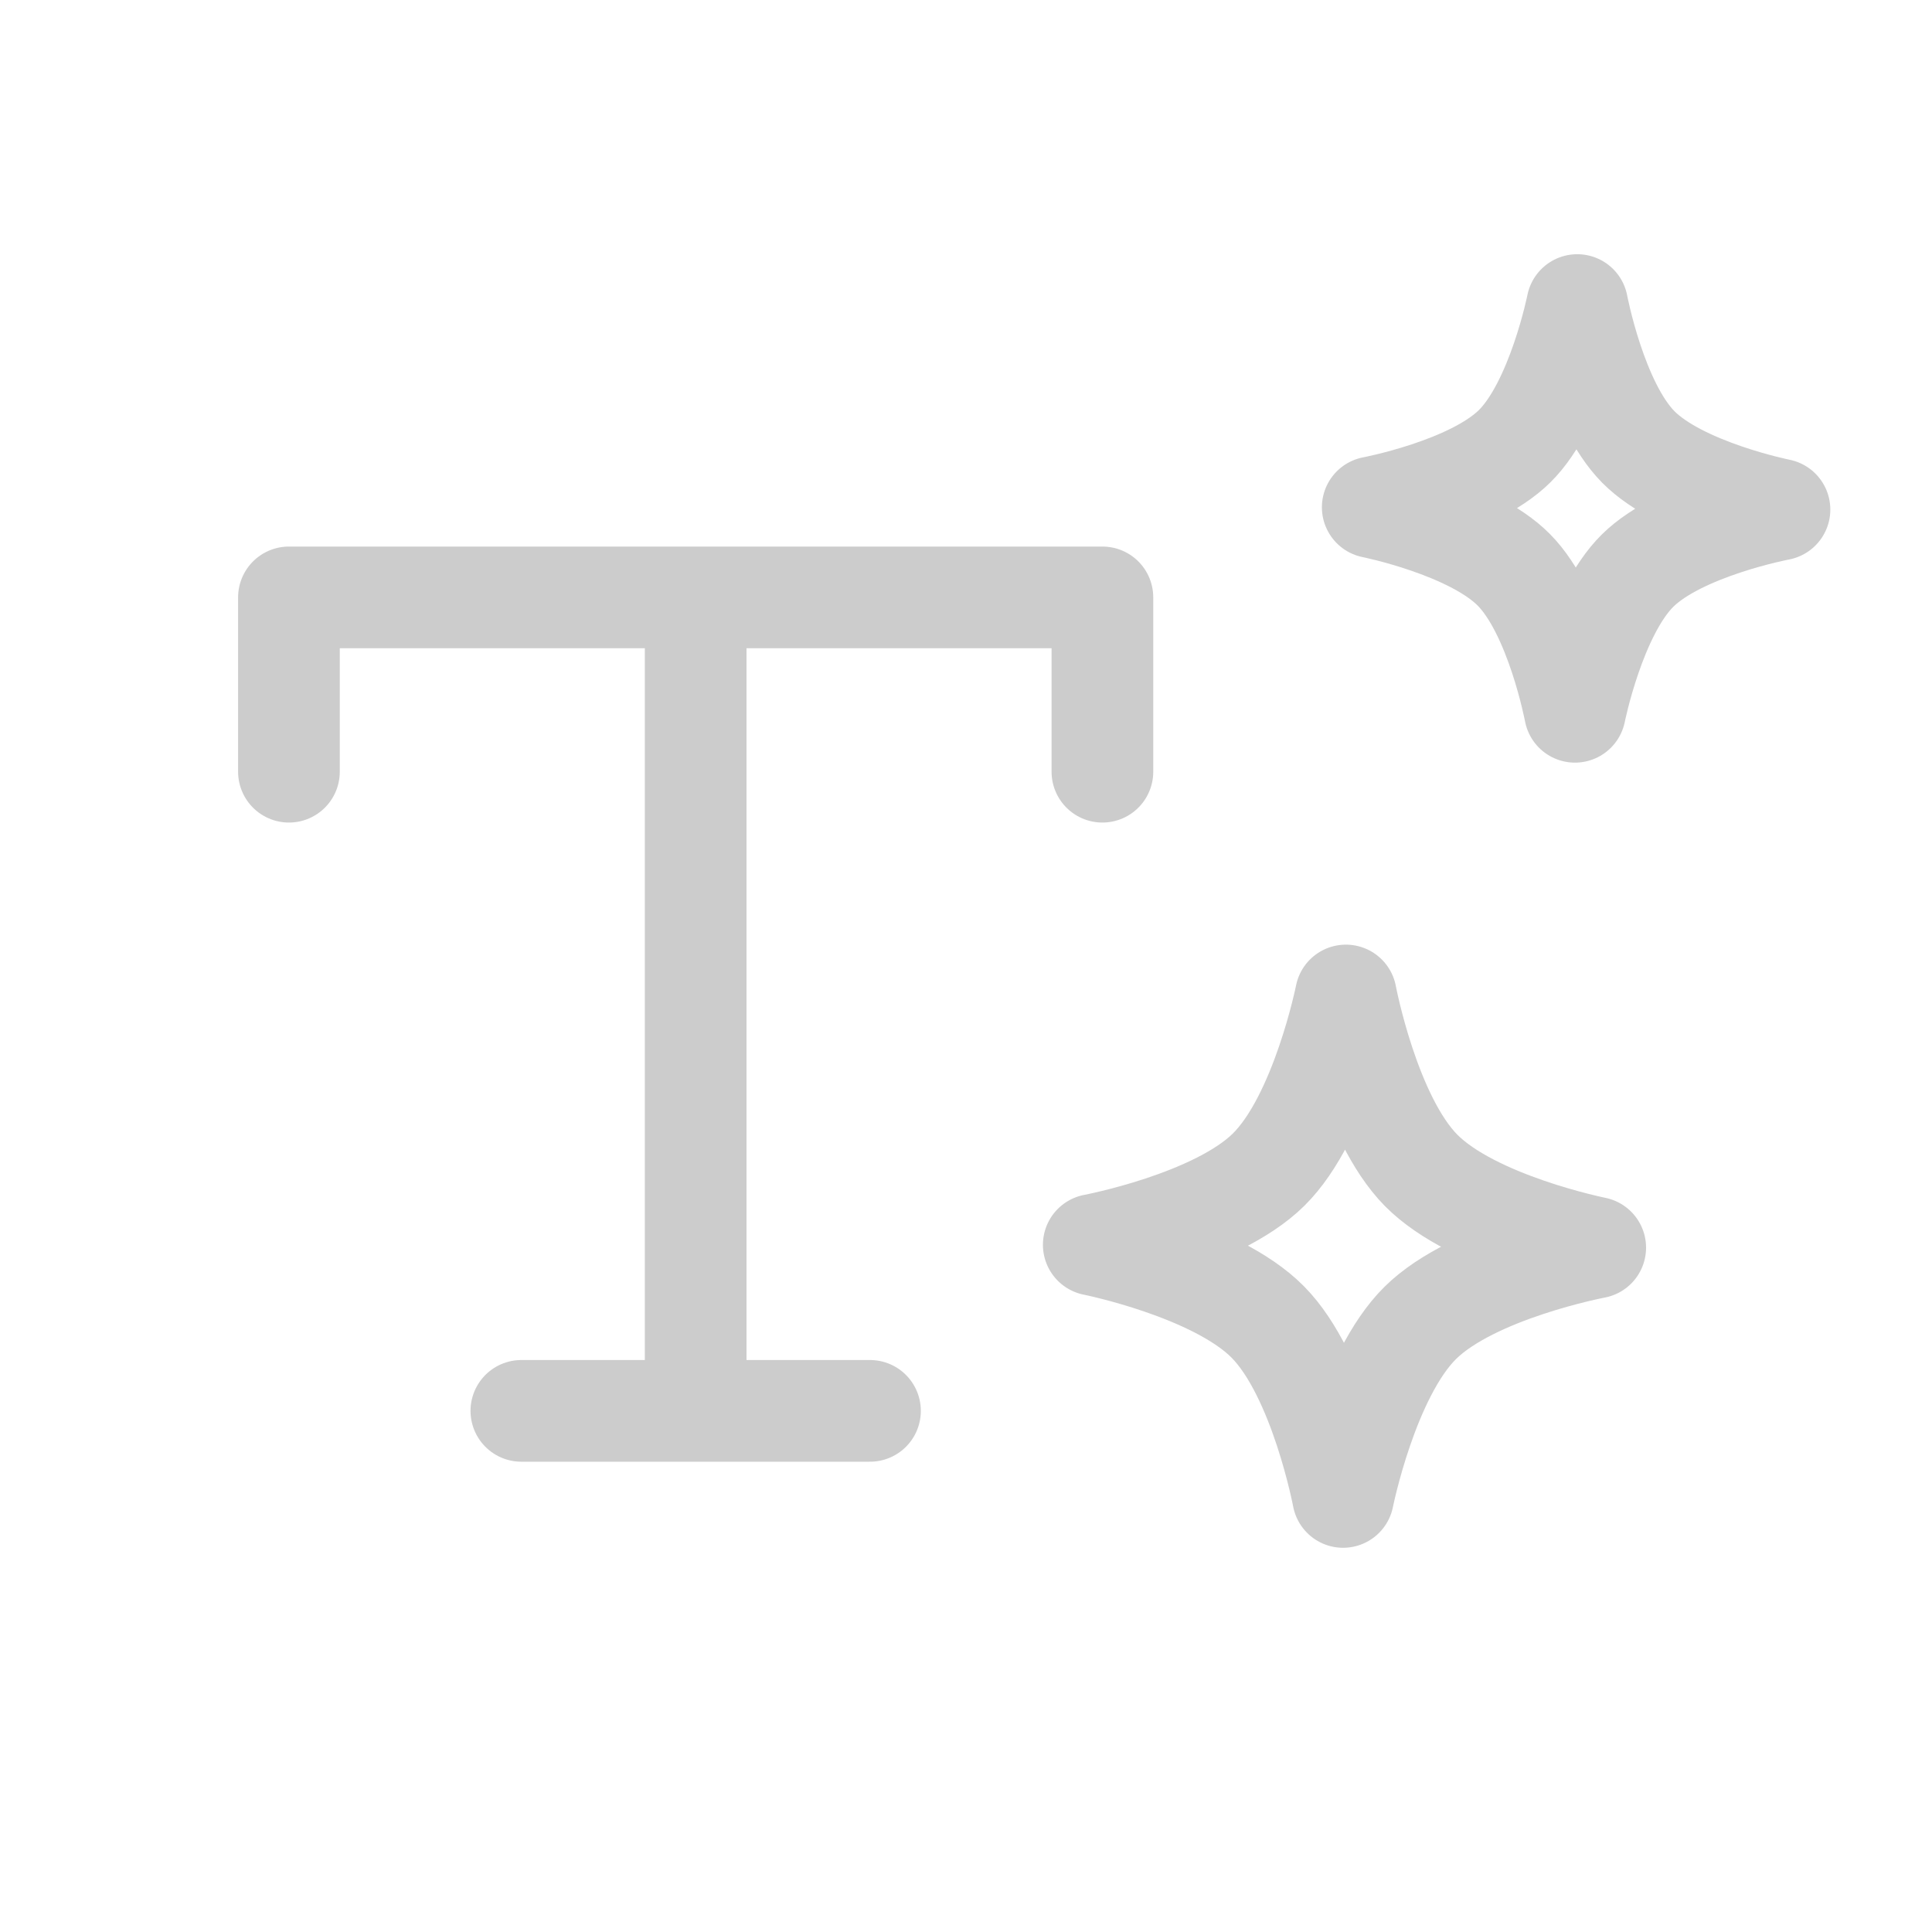
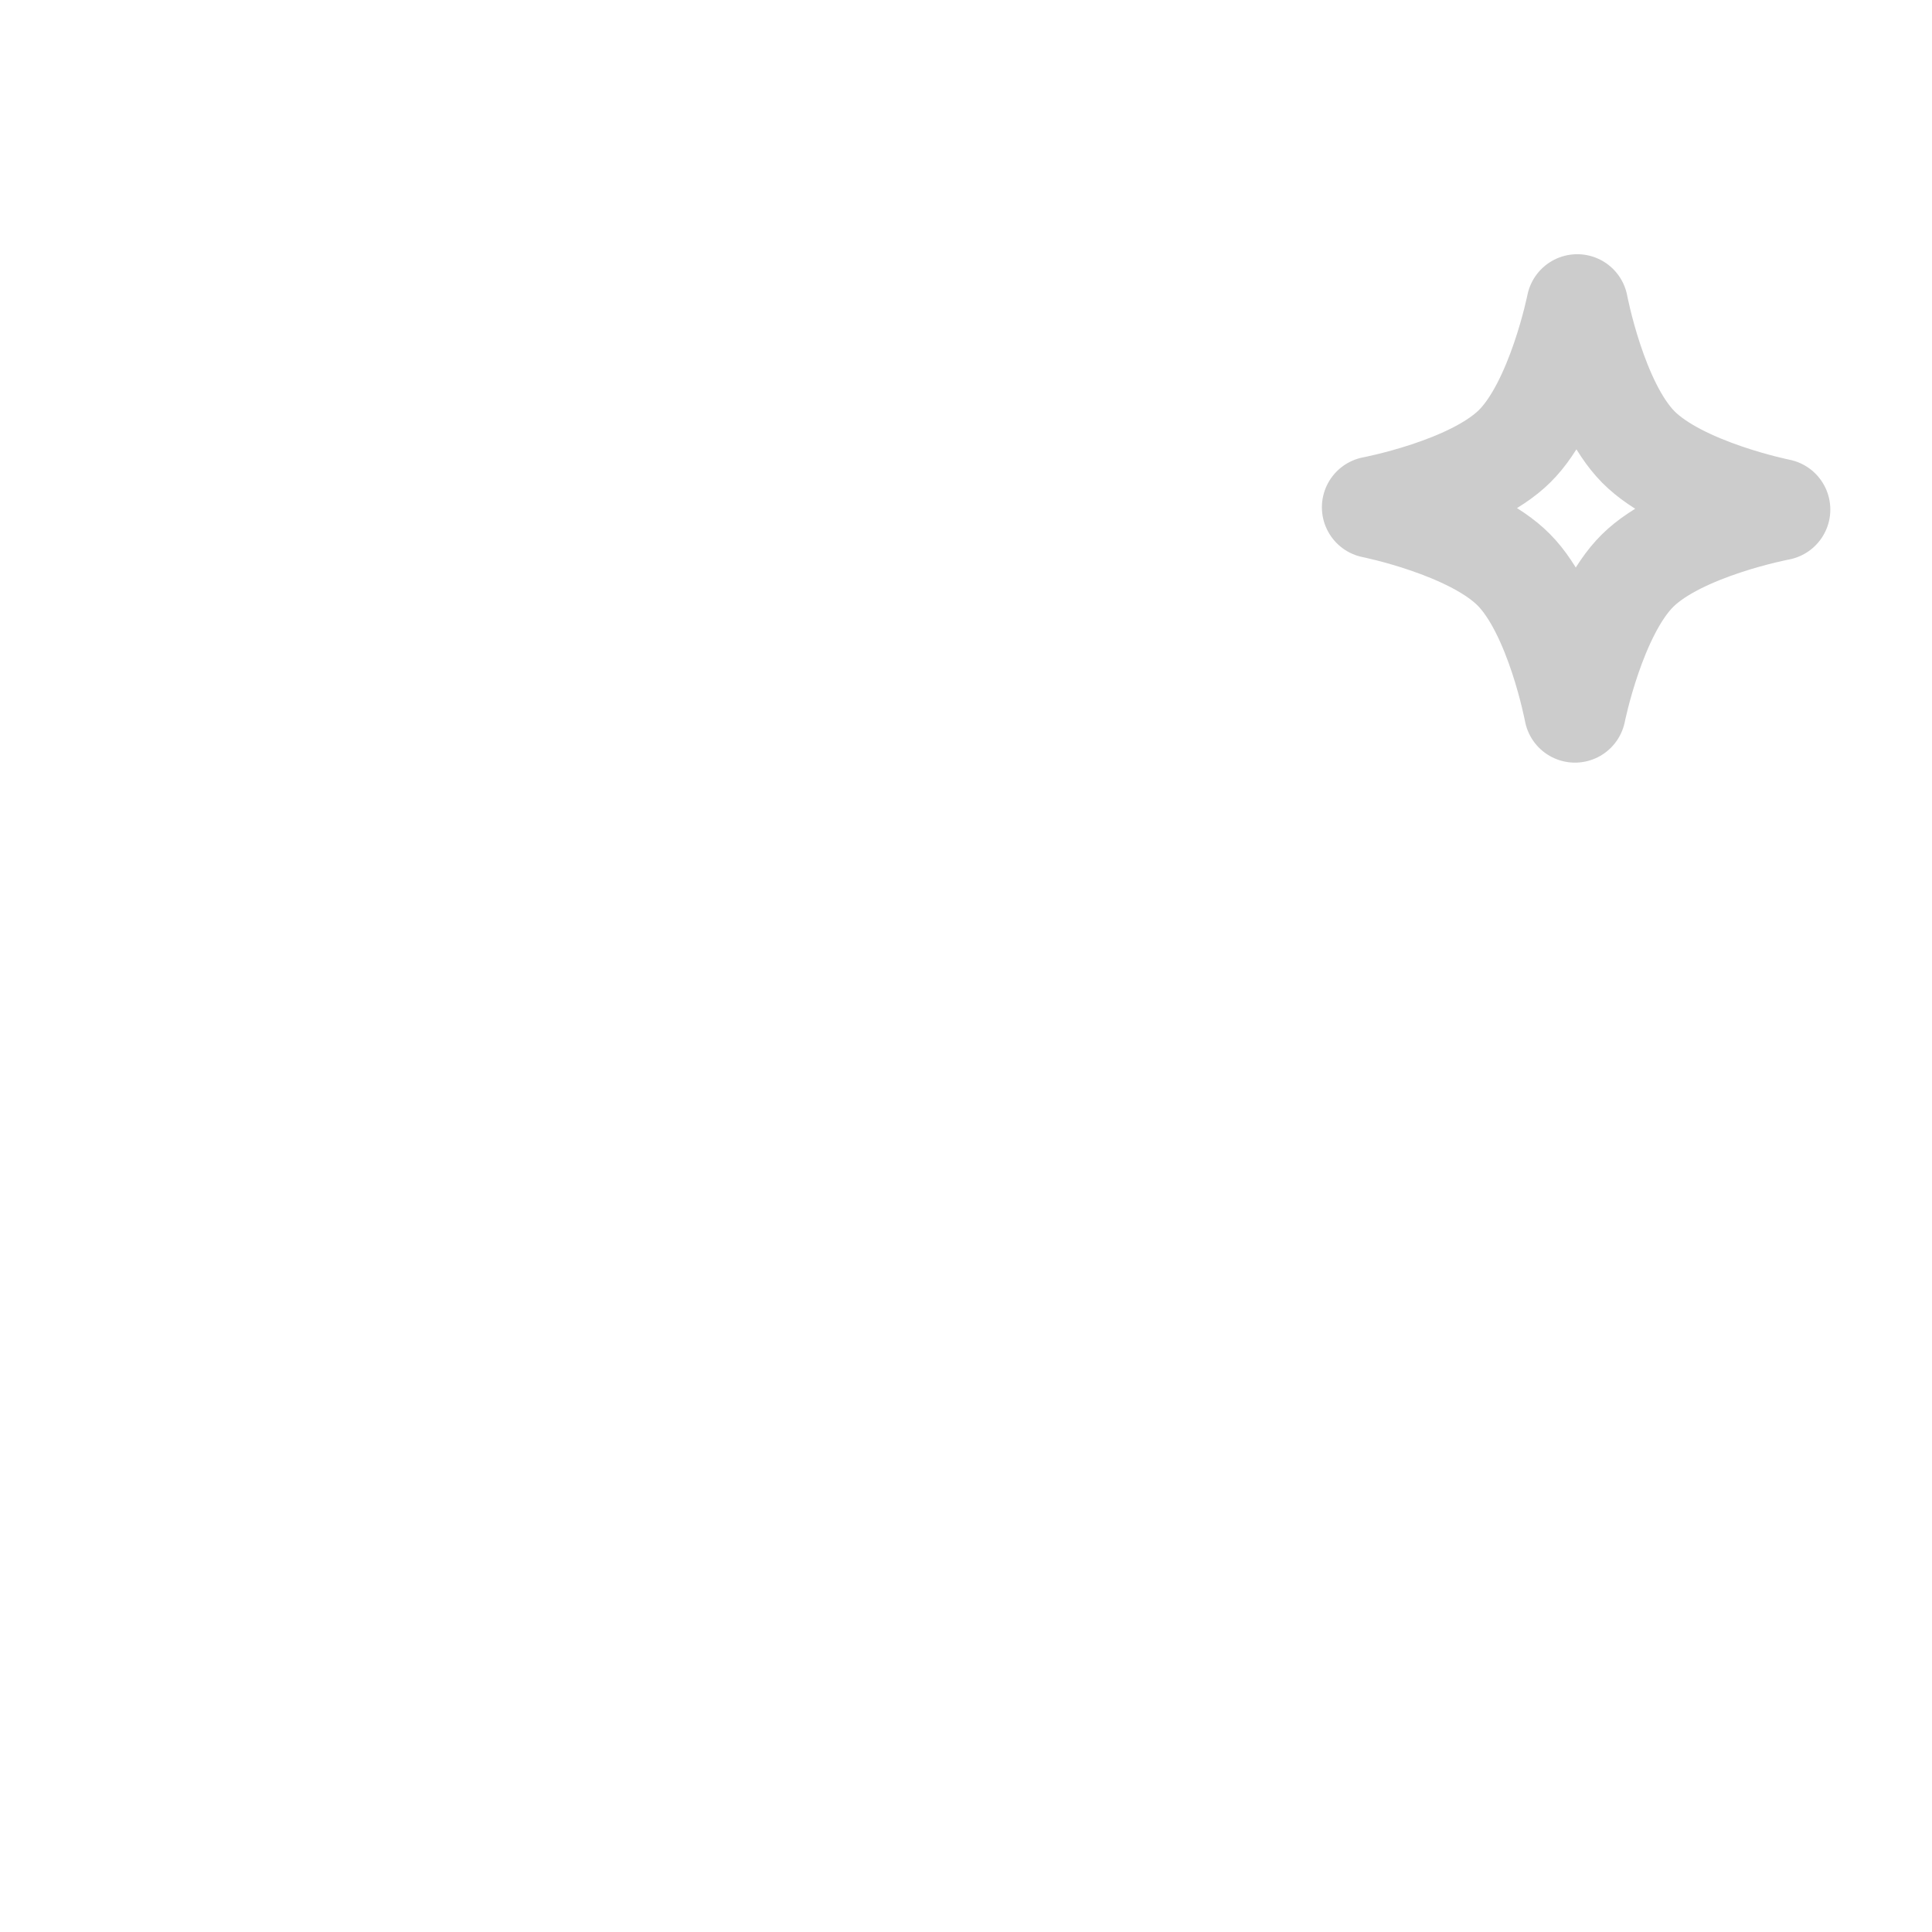
<svg xmlns="http://www.w3.org/2000/svg" width="76" height="76" viewBox="0 0 76 76" fill="none">
-   <path d="M11.366 30.357V23.5H43.366V30.357M20.509 55.5H34.223M27.366 23.5V55.5M52.944 39.16C52.944 39.16 51.987 43.951 49.907 46.008C47.827 48.065 43.026 48.968 43.026 48.968C43.026 48.968 47.817 49.925 49.873 52.005C51.93 54.085 52.834 58.886 52.834 58.886C52.834 58.886 53.791 54.096 55.871 52.039C57.951 49.982 62.752 49.079 62.752 49.079C62.752 49.079 57.962 48.121 55.905 46.041C53.848 43.961 52.944 39.16 52.944 39.16Z" stroke="#CCCCCC" stroke-width="4" stroke-linecap="round" stroke-linejoin="round" />
  <path d="M62.045 12C62.045 12 61.268 15.886 59.581 17.554C57.894 19.222 54 19.955 54 19.955C54 19.955 57.886 20.732 59.554 22.419C61.222 24.106 61.955 28 61.955 28C61.955 28 62.732 24.114 64.419 22.446C66.106 20.778 70 20.045 70 20.045C70 20.045 66.115 19.268 64.446 17.581C62.778 15.894 62.045 12 62.045 12Z" stroke="#CCCCCC" stroke-width="4" stroke-linecap="round" stroke-linejoin="round" />
</svg>